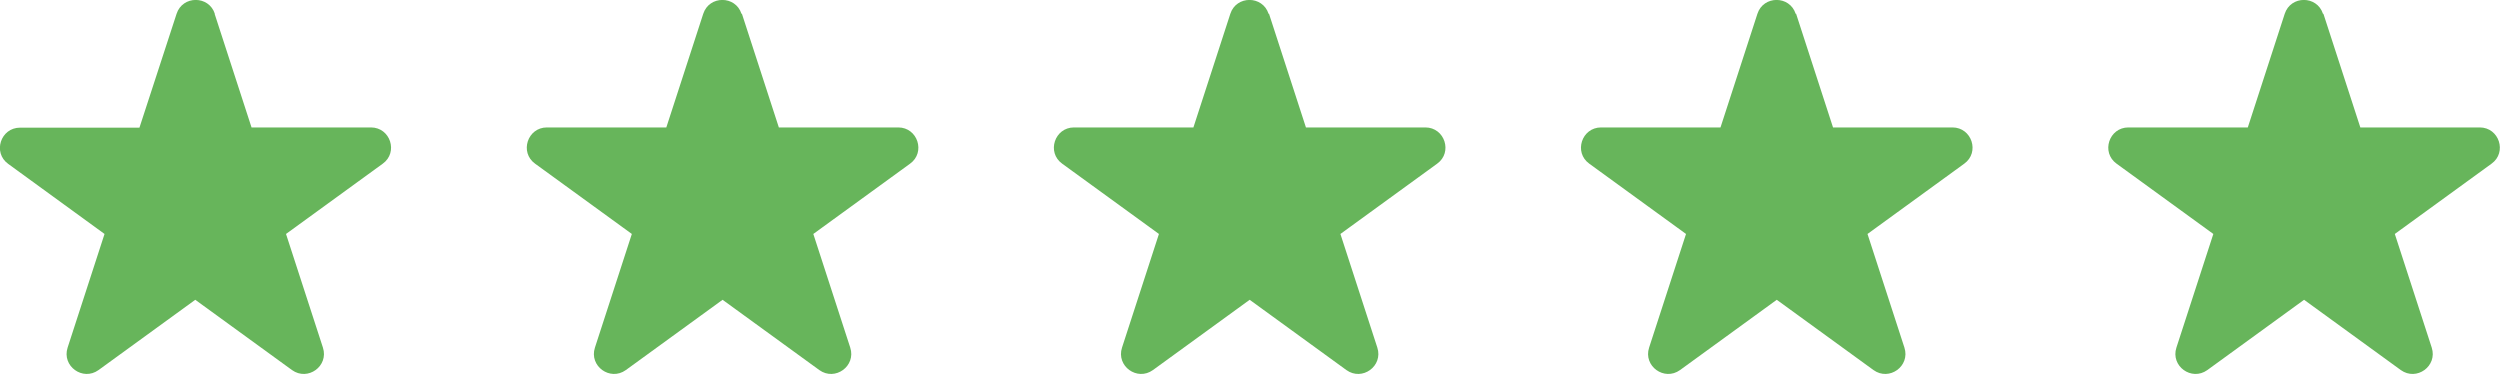
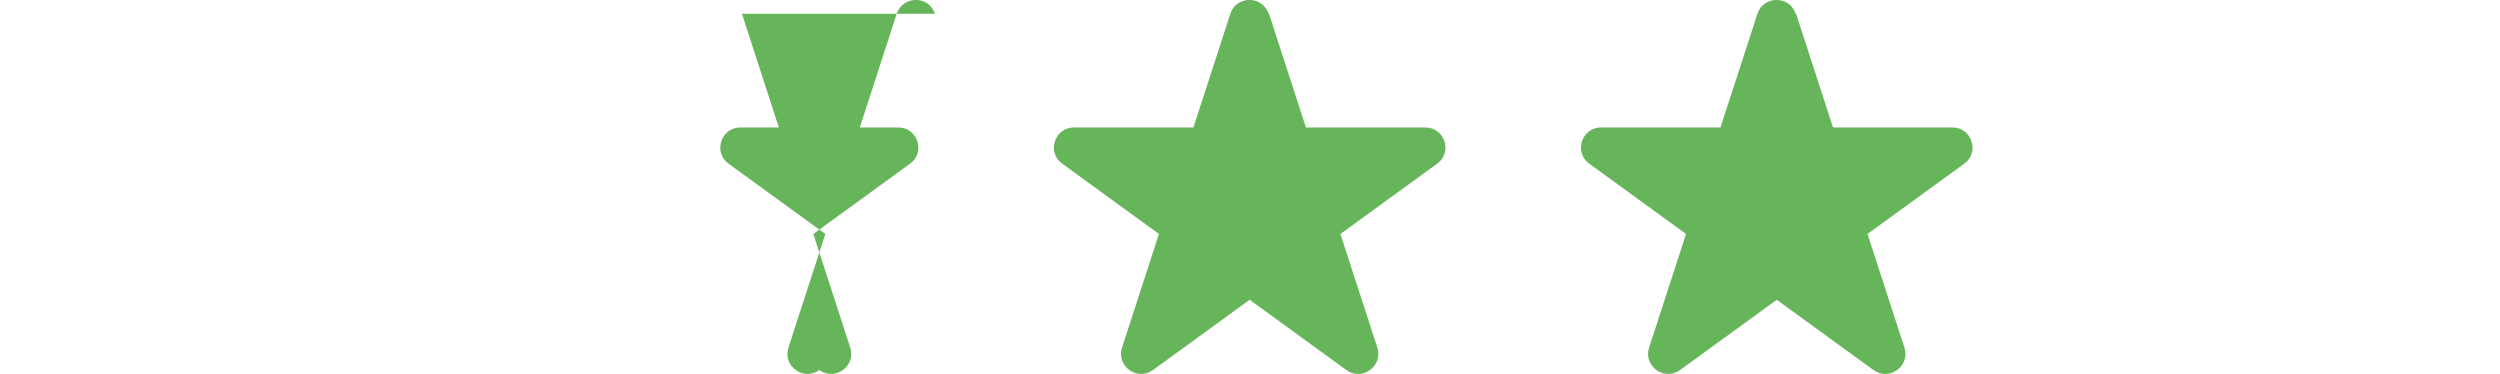
<svg xmlns="http://www.w3.org/2000/svg" id="Capa_2" viewBox="0 0 112.41 16.82">
  <defs>
    <style>
      .cls-1 {
        fill: #67b55b;
      }
    </style>
  </defs>
  <g id="Capa_1-2" data-name="Capa_1">
    <g>
-       <path class="cls-1" d="M9.65.62l1.66,5.11h5.37c.87,0,1.24,1.12.53,1.63l-4.35,3.16,1.66,5.11c.27.83-.68,1.52-1.39,1.01l-4.35-3.16-4.35,3.16c-.71.51-1.66-.18-1.39-1.01l1.66-5.11L.37,7.37c-.71-.51-.34-1.63.53-1.63h5.37S7.94.62,7.94.62c.27-.83,1.45-.83,1.72,0Z" />
-       <path class="cls-1" d="M33.36.62l1.66,5.11h5.37c.87,0,1.24,1.12.53,1.63l-4.35,3.16,1.66,5.11c.27.83-.68,1.52-1.39,1.01l-4.35-3.16-4.35,3.16c-.71.51-1.66-.18-1.39-1.01l1.66-5.11-4.35-3.16c-.71-.51-.34-1.63.53-1.63h5.37s1.66-5.11,1.66-5.11c.27-.83,1.45-.83,1.72,0Z" />
+       <path class="cls-1" d="M33.36.62l1.66,5.11h5.37c.87,0,1.24,1.12.53,1.63l-4.35,3.16,1.66,5.11c.27.83-.68,1.52-1.39,1.01c-.71.51-1.66-.18-1.39-1.01l1.66-5.11-4.35-3.16c-.71-.51-.34-1.63.53-1.63h5.37s1.66-5.11,1.66-5.11c.27-.83,1.45-.83,1.72,0Z" />
      <path class="cls-1" d="M57.06.62l1.66,5.11h5.37c.87,0,1.24,1.12.53,1.63l-4.35,3.16,1.66,5.11c.27.83-.68,1.52-1.39,1.01l-4.35-3.16-4.35,3.16c-.71.51-1.66-.18-1.39-1.01l1.66-5.11-4.35-3.16c-.71-.51-.34-1.63.53-1.63h5.37s1.66-5.11,1.66-5.11c.27-.83,1.45-.83,1.72,0Z" />
      <path class="cls-1" d="M80.76.62l1.66,5.11h5.37c.87,0,1.24,1.12.53,1.63l-4.35,3.16,1.66,5.11c.27.83-.68,1.52-1.39,1.01l-4.35-3.16-4.35,3.16c-.71.51-1.66-.18-1.39-1.01l1.66-5.11-4.35-3.16c-.71-.51-.34-1.63.53-1.63h5.37s1.66-5.11,1.66-5.11c.27-.83,1.45-.83,1.72,0Z" />
-       <path class="cls-1" d="M104.47.62l1.66,5.11h5.37c.87,0,1.24,1.12.53,1.63l-4.35,3.16,1.66,5.11c.27.83-.68,1.52-1.39,1.01l-4.35-3.16-4.35,3.16c-.71.51-1.66-.18-1.39-1.01l1.66-5.11-4.35-3.16c-.71-.51-.34-1.63.53-1.63h5.37s1.66-5.11,1.66-5.11c.27-.83,1.45-.83,1.72,0Z" />
    </g>
  </g>
</svg>